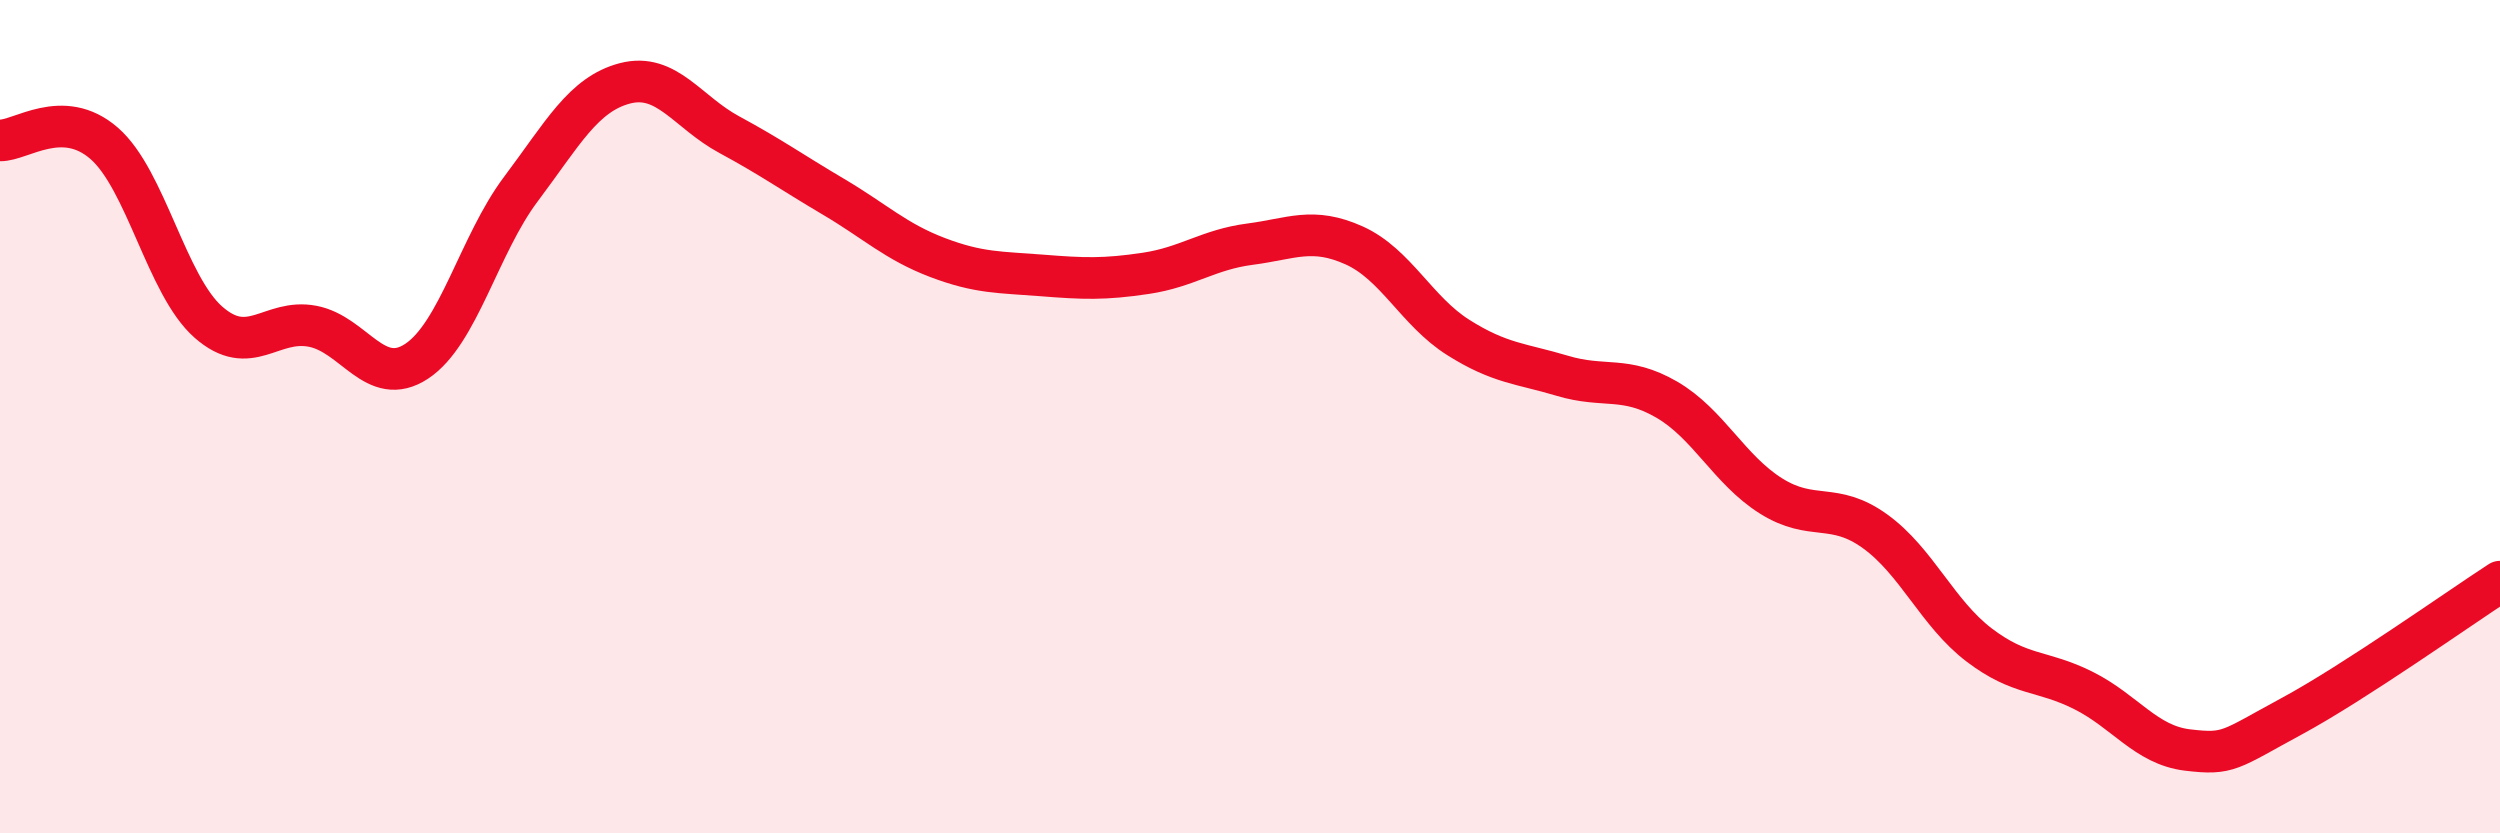
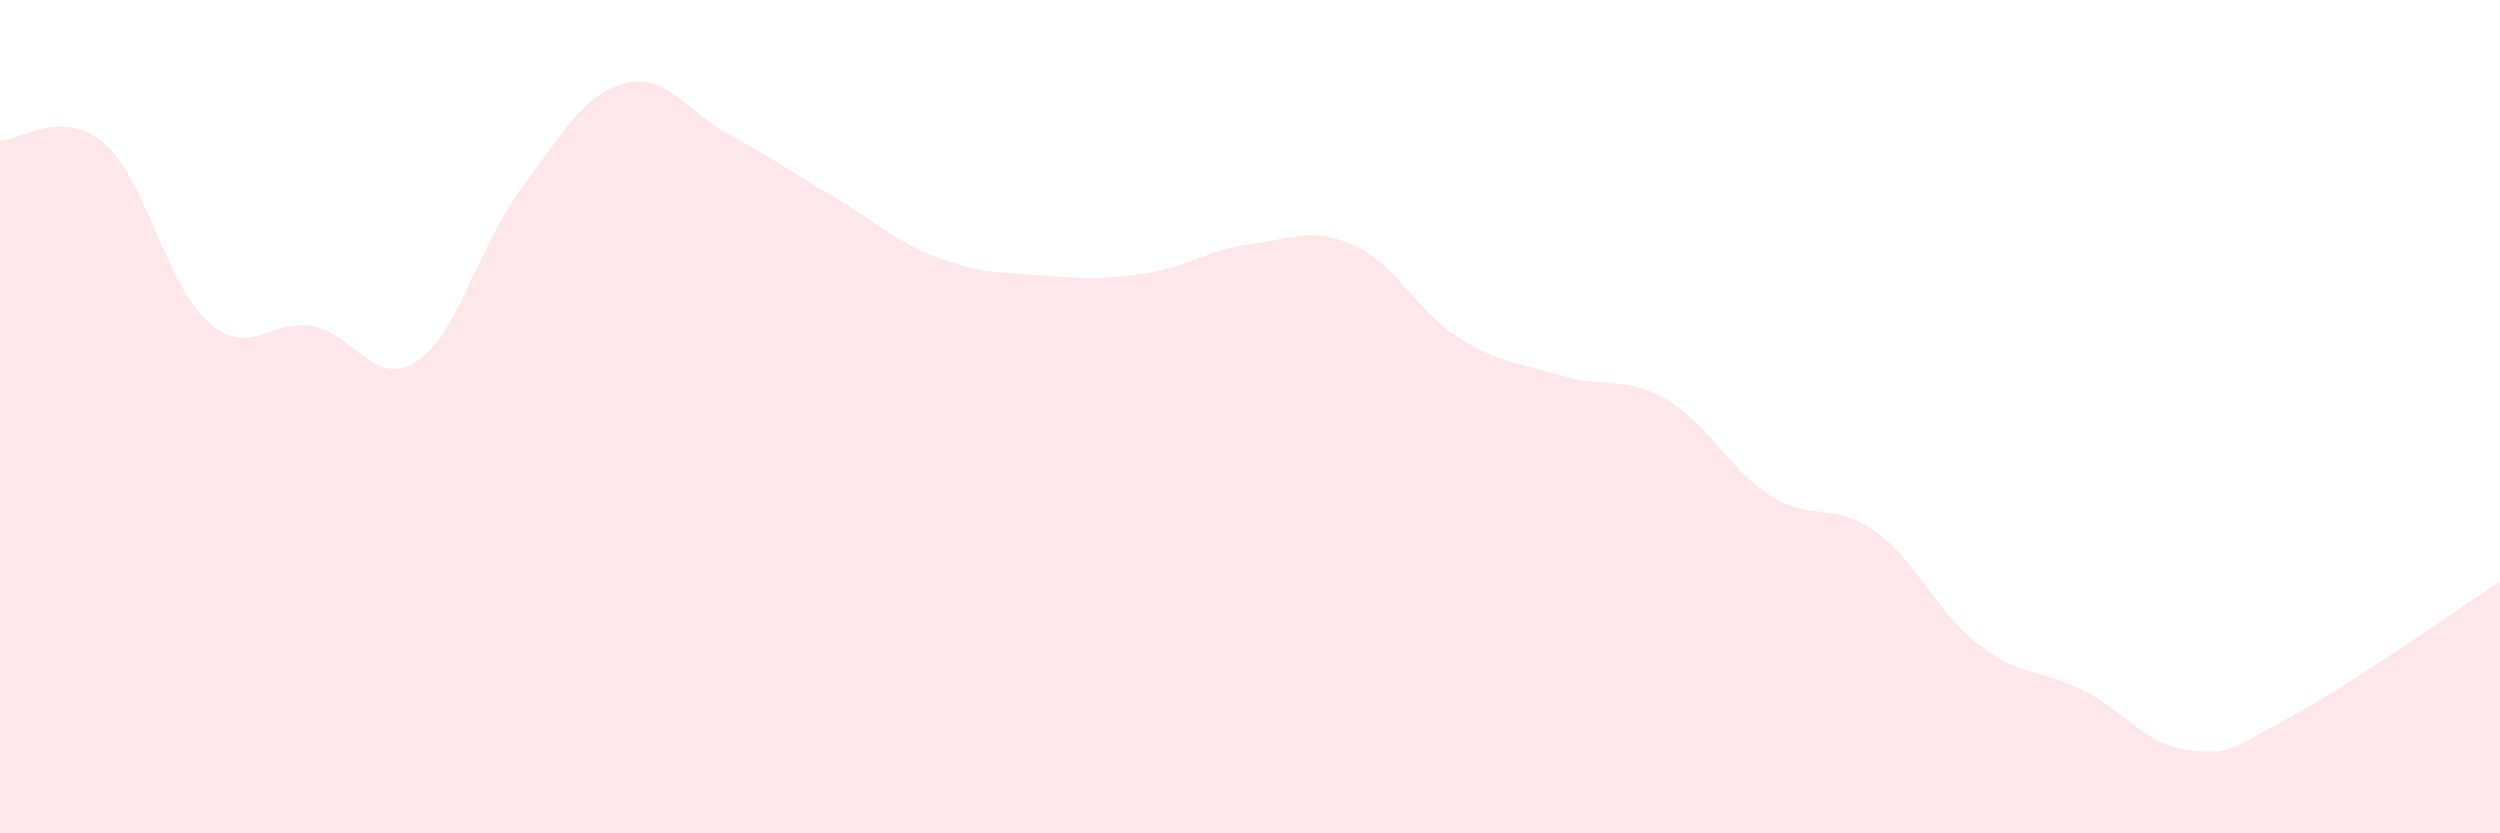
<svg xmlns="http://www.w3.org/2000/svg" width="60" height="20" viewBox="0 0 60 20">
  <path d="M 0,3.37 C 0.5,3.38 1.5,2.57 2.5,3.44 C 3.5,4.31 4,6.85 5,7.73 C 6,8.61 6.5,7.64 7.5,7.83 C 8.5,8.02 9,9.33 10,8.67 C 11,8.01 11.5,5.87 12.5,4.54 C 13.5,3.21 14,2.26 15,2 C 16,1.74 16.5,2.69 17.5,3.23 C 18.5,3.77 19,4.13 20,4.72 C 21,5.31 21.5,5.8 22.5,6.18 C 23.5,6.56 24,6.53 25,6.61 C 26,6.69 26.5,6.71 27.5,6.56 C 28.5,6.41 29,5.99 30,5.86 C 31,5.73 31.5,5.44 32.5,5.89 C 33.5,6.34 34,7.47 35,8.1 C 36,8.73 36.5,8.72 37.5,9.02 C 38.5,9.32 39,9.01 40,9.59 C 41,10.17 41.5,11.27 42.5,11.9 C 43.5,12.53 44,12.03 45,12.75 C 46,13.47 46.5,14.72 47.5,15.48 C 48.5,16.24 49,16.07 50,16.57 C 51,17.07 51.5,17.88 52.5,18 C 53.5,18.12 53.5,18 55,17.19 C 56.5,16.38 59,14.61 60,13.96L60 20L0 20Z" fill="#EB0A25" opacity="0.1" stroke-linecap="round" stroke-linejoin="round" />
-   <path d="M 0,3.37 C 0.5,3.38 1.5,2.57 2.5,3.44 C 3.5,4.31 4,6.85 5,7.73 C 6,8.61 6.5,7.64 7.5,7.83 C 8.5,8.02 9,9.33 10,8.67 C 11,8.01 11.5,5.87 12.5,4.54 C 13.5,3.21 14,2.26 15,2 C 16,1.74 16.5,2.69 17.5,3.23 C 18.5,3.77 19,4.13 20,4.72 C 21,5.31 21.5,5.8 22.5,6.18 C 23.5,6.56 24,6.53 25,6.61 C 26,6.69 26.5,6.71 27.5,6.56 C 28.5,6.41 29,5.99 30,5.86 C 31,5.73 31.5,5.44 32.5,5.89 C 33.5,6.34 34,7.47 35,8.1 C 36,8.73 36.5,8.72 37.5,9.02 C 38.5,9.32 39,9.01 40,9.59 C 41,10.17 41.5,11.27 42.5,11.9 C 43.5,12.53 44,12.03 45,12.75 C 46,13.47 46.5,14.72 47.5,15.48 C 48.5,16.24 49,16.07 50,16.57 C 51,17.07 51.5,17.88 52.5,18 C 53.5,18.12 53.5,18 55,17.19 C 56.5,16.38 59,14.61 60,13.96" stroke="#EB0A25" stroke-width="1" fill="none" stroke-linecap="round" stroke-linejoin="round" />
</svg>